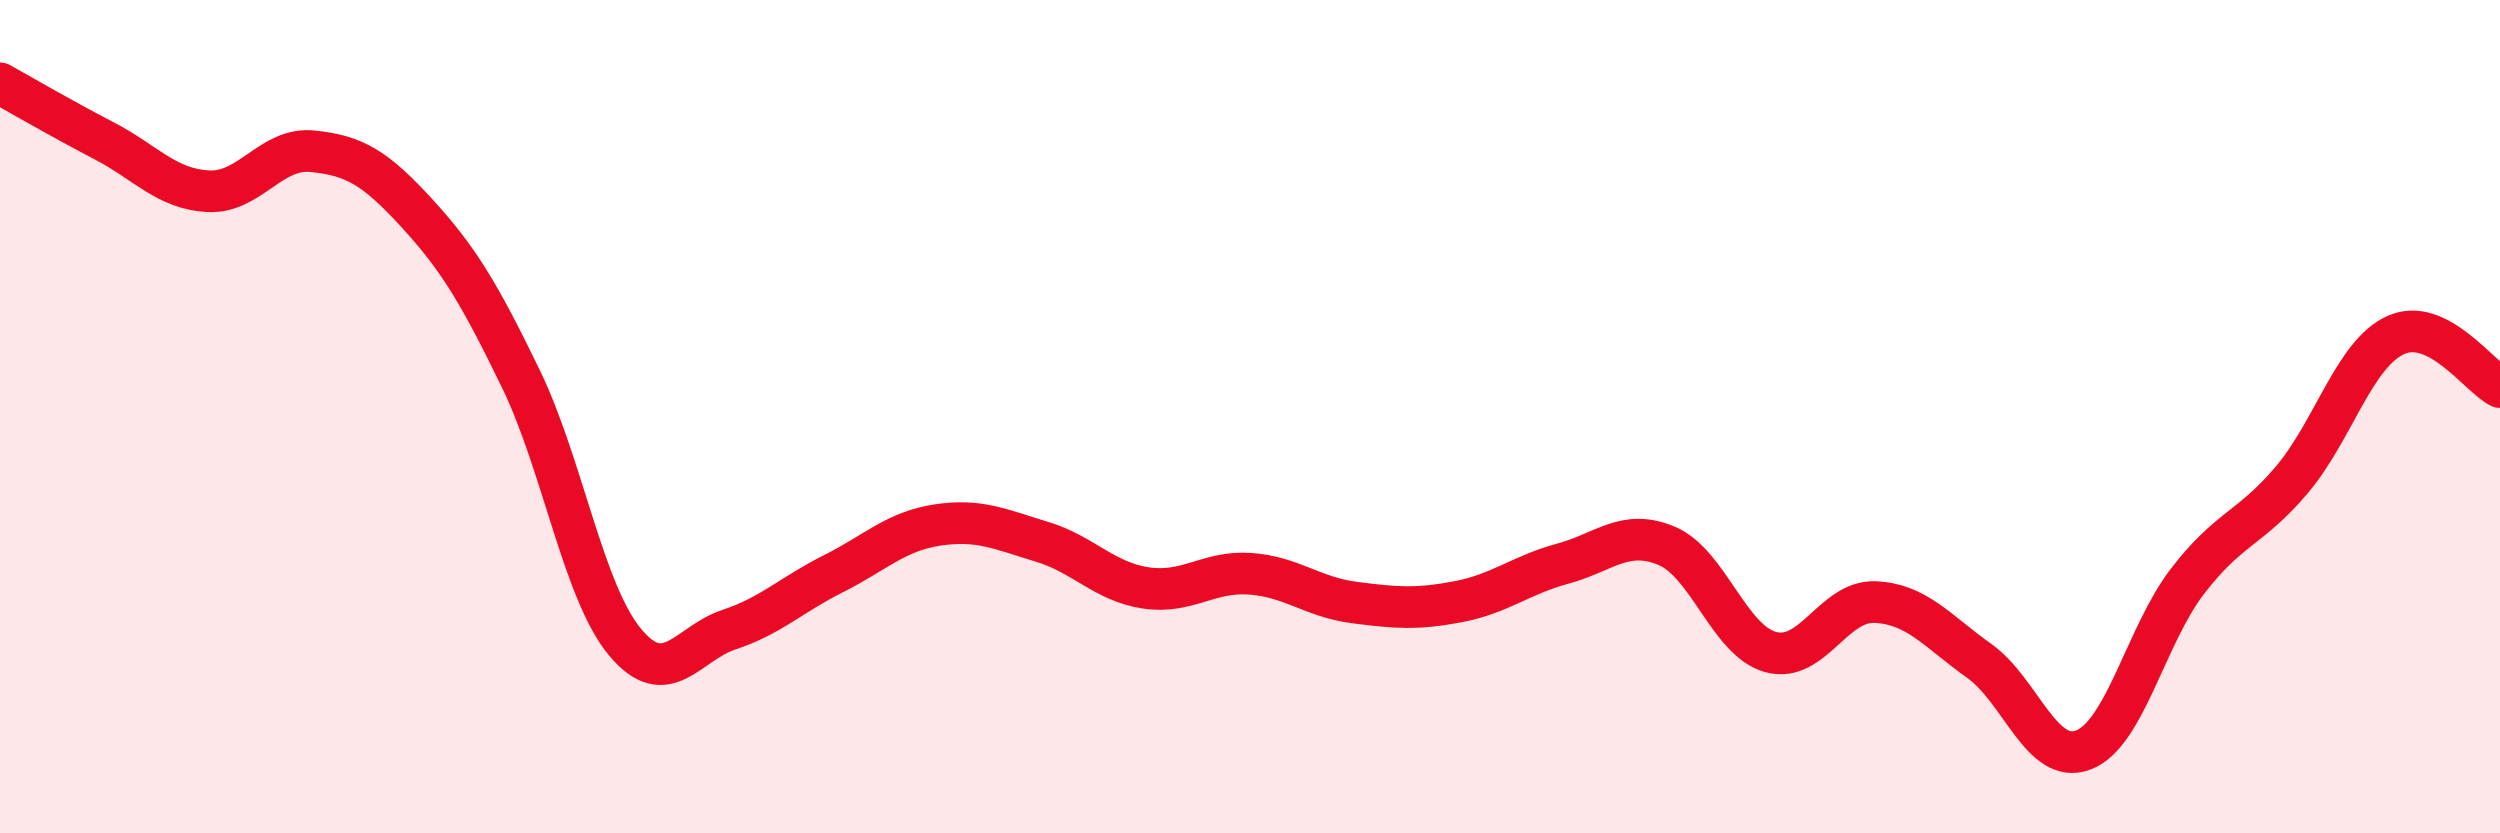
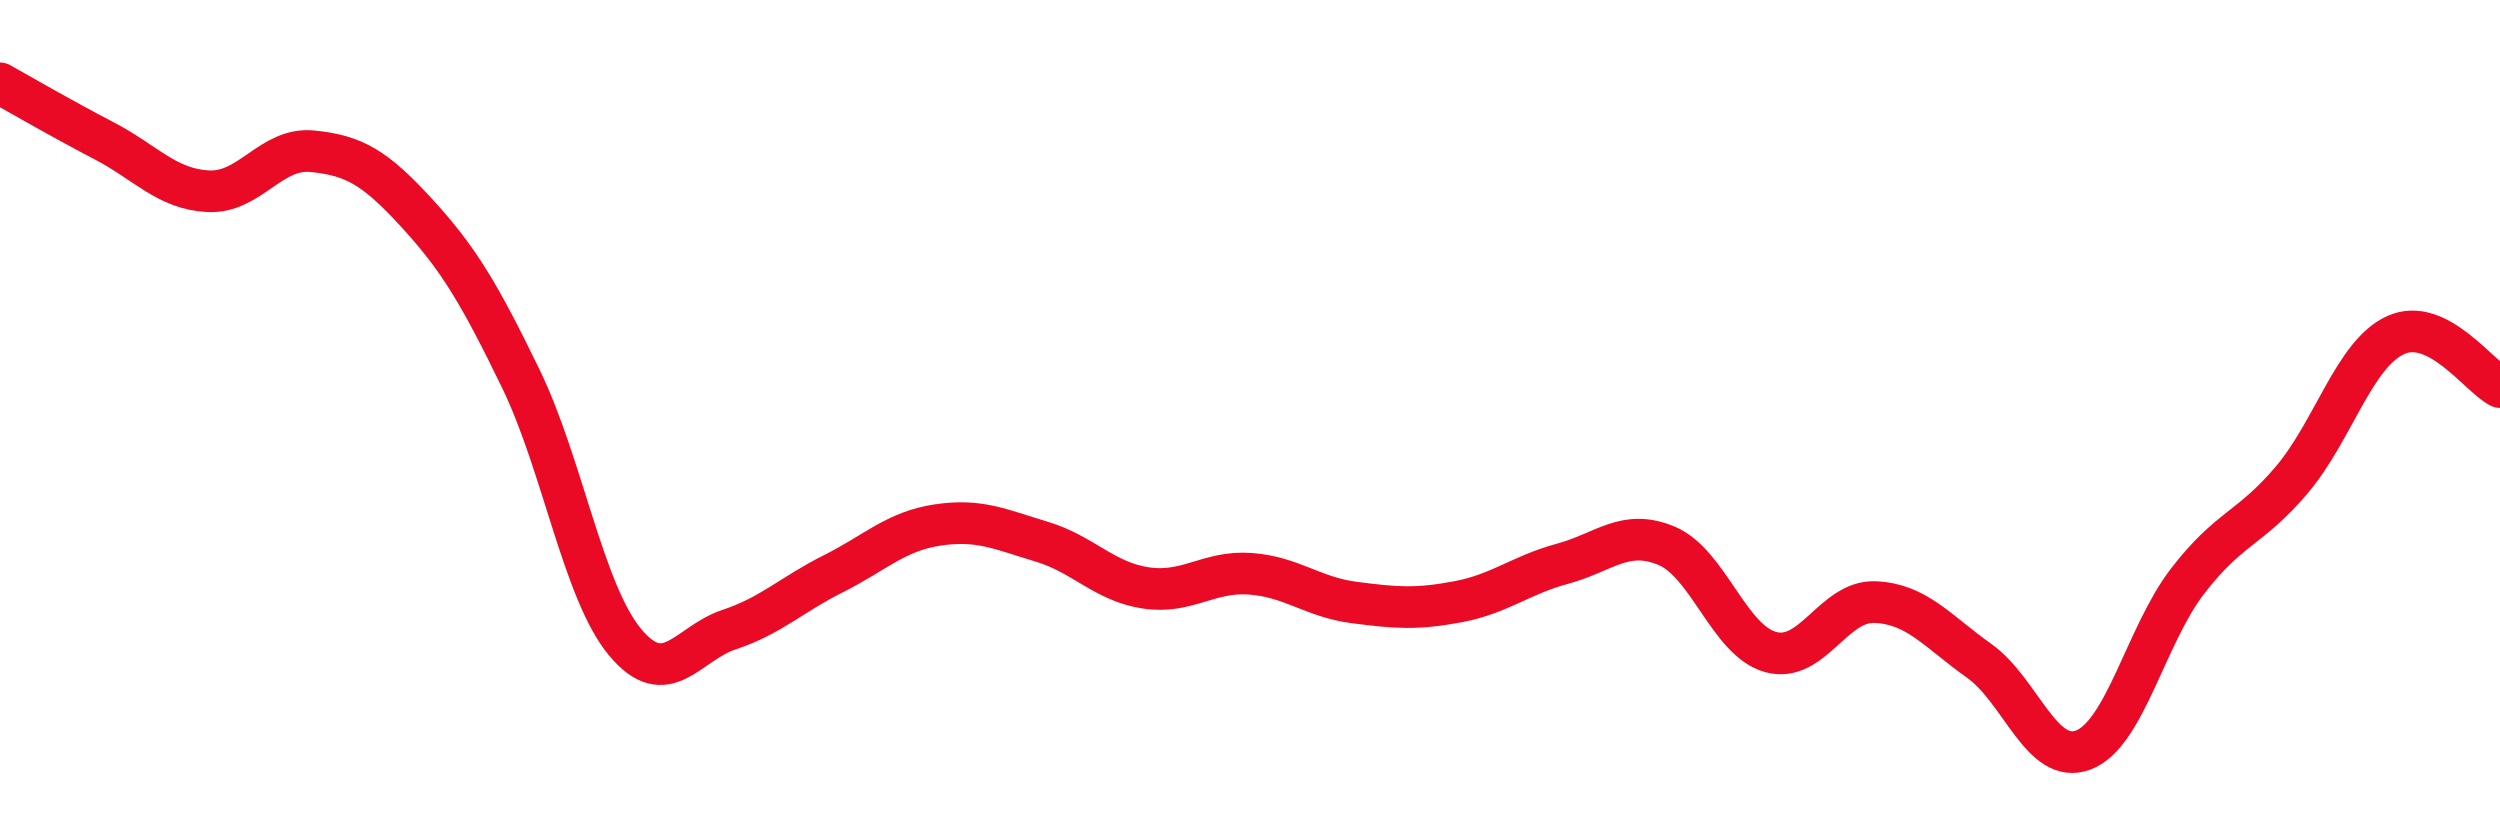
<svg xmlns="http://www.w3.org/2000/svg" width="60" height="20" viewBox="0 0 60 20">
-   <path d="M 0,2 C 0.5,2.28 1.5,2.86 2.5,3.38 C 3.5,3.9 4,4.54 5,4.59 C 6,4.64 6.5,3.53 7.5,3.63 C 8.5,3.73 9,4.02 10,5.11 C 11,6.2 11.5,7.03 12.5,9.09 C 13.5,11.15 14,14.21 15,15.41 C 16,16.61 16.5,15.44 17.5,15.11 C 18.5,14.78 19,14.27 20,13.77 C 21,13.27 21.5,12.75 22.5,12.6 C 23.5,12.45 24,12.7 25,13 C 26,13.3 26.5,13.96 27.5,14.11 C 28.5,14.26 29,13.7 30,13.77 C 31,13.84 31.5,14.33 32.5,14.46 C 33.5,14.59 34,14.63 35,14.44 C 36,14.25 36.5,13.8 37.5,13.53 C 38.5,13.26 39,12.68 40,13.1 C 41,13.52 41.5,15.38 42.5,15.65 C 43.5,15.92 44,14.41 45,14.45 C 46,14.49 46.5,15.15 47.5,15.86 C 48.5,16.57 49,18.38 50,18 C 51,17.62 51.5,15.25 52.5,13.95 C 53.5,12.65 54,12.7 55,11.52 C 56,10.34 56.5,8.49 57.5,8.04 C 58.5,7.59 59.5,9.04 60,9.29L60 20L0 20Z" fill="#EB0A25" opacity="0.1" stroke-linecap="round" stroke-linejoin="round" />
  <path d="M 0,2 C 0.5,2.28 1.5,2.86 2.5,3.38 C 3.5,3.9 4,4.54 5,4.59 C 6,4.64 6.5,3.53 7.5,3.63 C 8.5,3.73 9,4.02 10,5.11 C 11,6.2 11.5,7.03 12.5,9.09 C 13.5,11.15 14,14.21 15,15.41 C 16,16.61 16.5,15.44 17.5,15.11 C 18.5,14.78 19,14.27 20,13.77 C 21,13.27 21.5,12.75 22.5,12.6 C 23.5,12.45 24,12.7 25,13 C 26,13.3 26.5,13.96 27.5,14.11 C 28.5,14.26 29,13.7 30,13.77 C 31,13.84 31.5,14.33 32.5,14.46 C 33.5,14.59 34,14.63 35,14.44 C 36,14.25 36.5,13.8 37.5,13.53 C 38.5,13.26 39,12.68 40,13.1 C 41,13.52 41.5,15.38 42.5,15.65 C 43.5,15.92 44,14.41 45,14.45 C 46,14.49 46.5,15.15 47.5,15.86 C 48.5,16.57 49,18.38 50,18 C 51,17.62 51.5,15.25 52.5,13.95 C 53.5,12.65 54,12.7 55,11.52 C 56,10.34 56.5,8.49 57.5,8.04 C 58.5,7.59 59.5,9.04 60,9.29" stroke="#EB0A25" stroke-width="1" fill="none" stroke-linecap="round" stroke-linejoin="round" />
</svg>